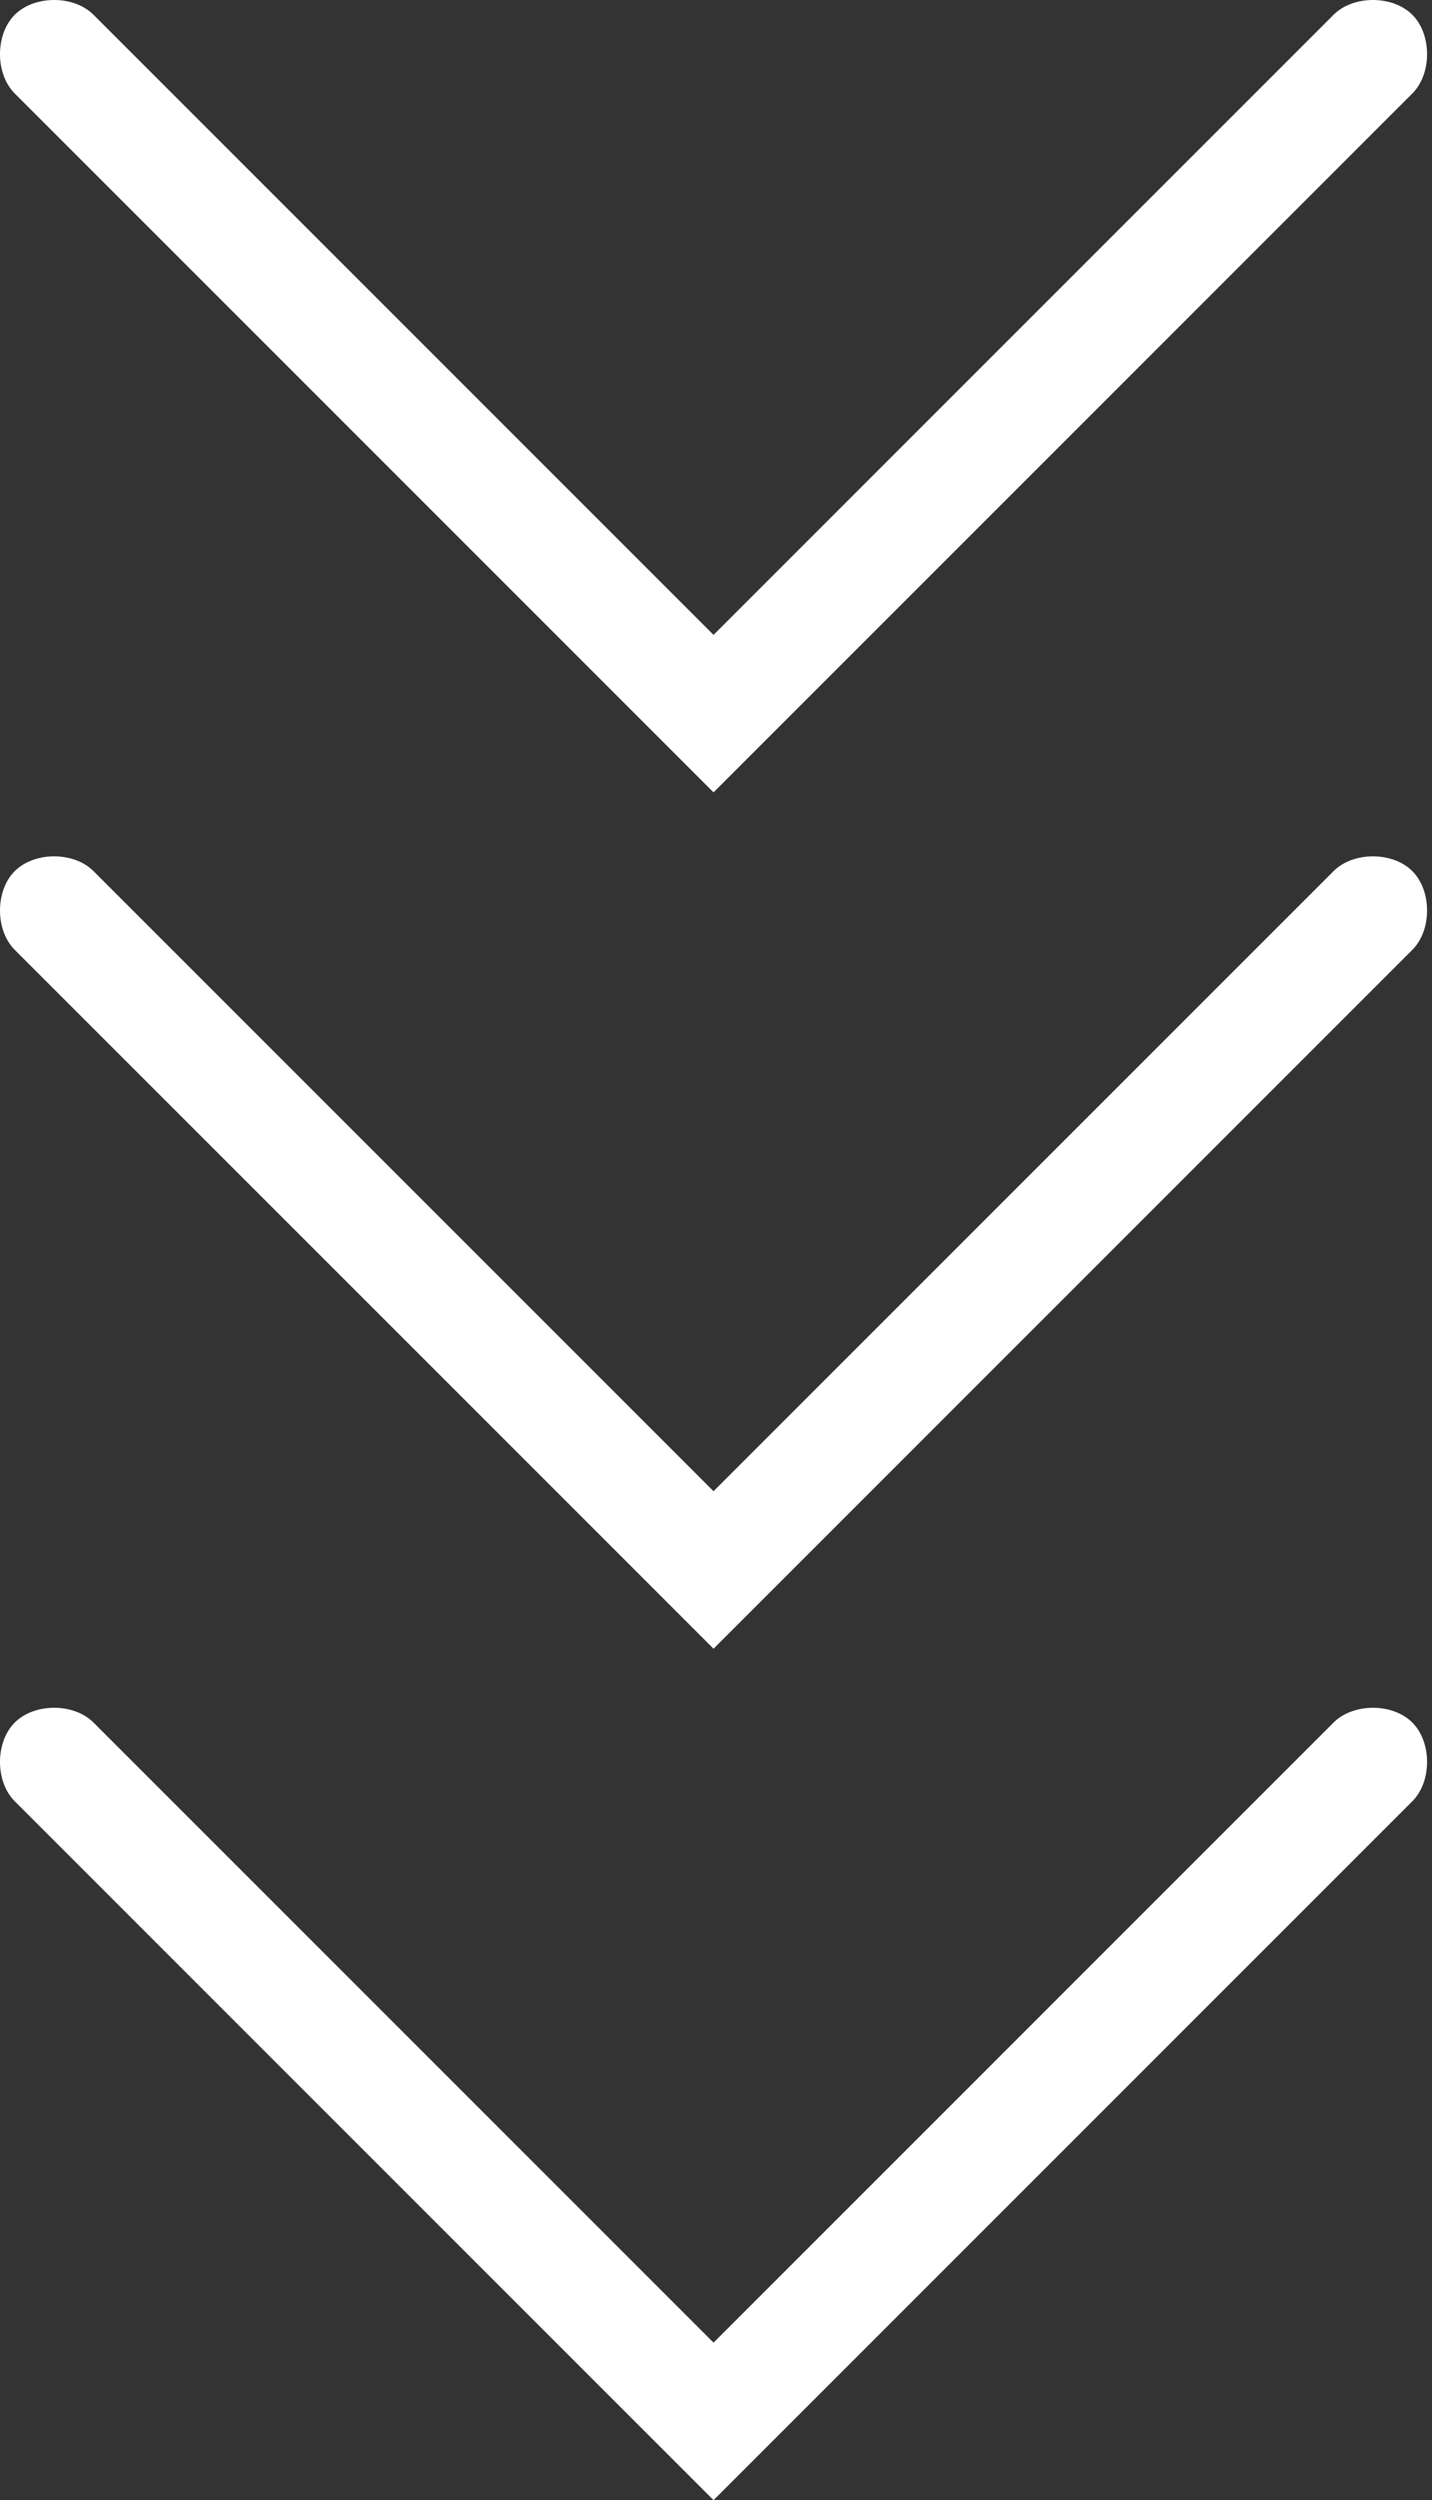
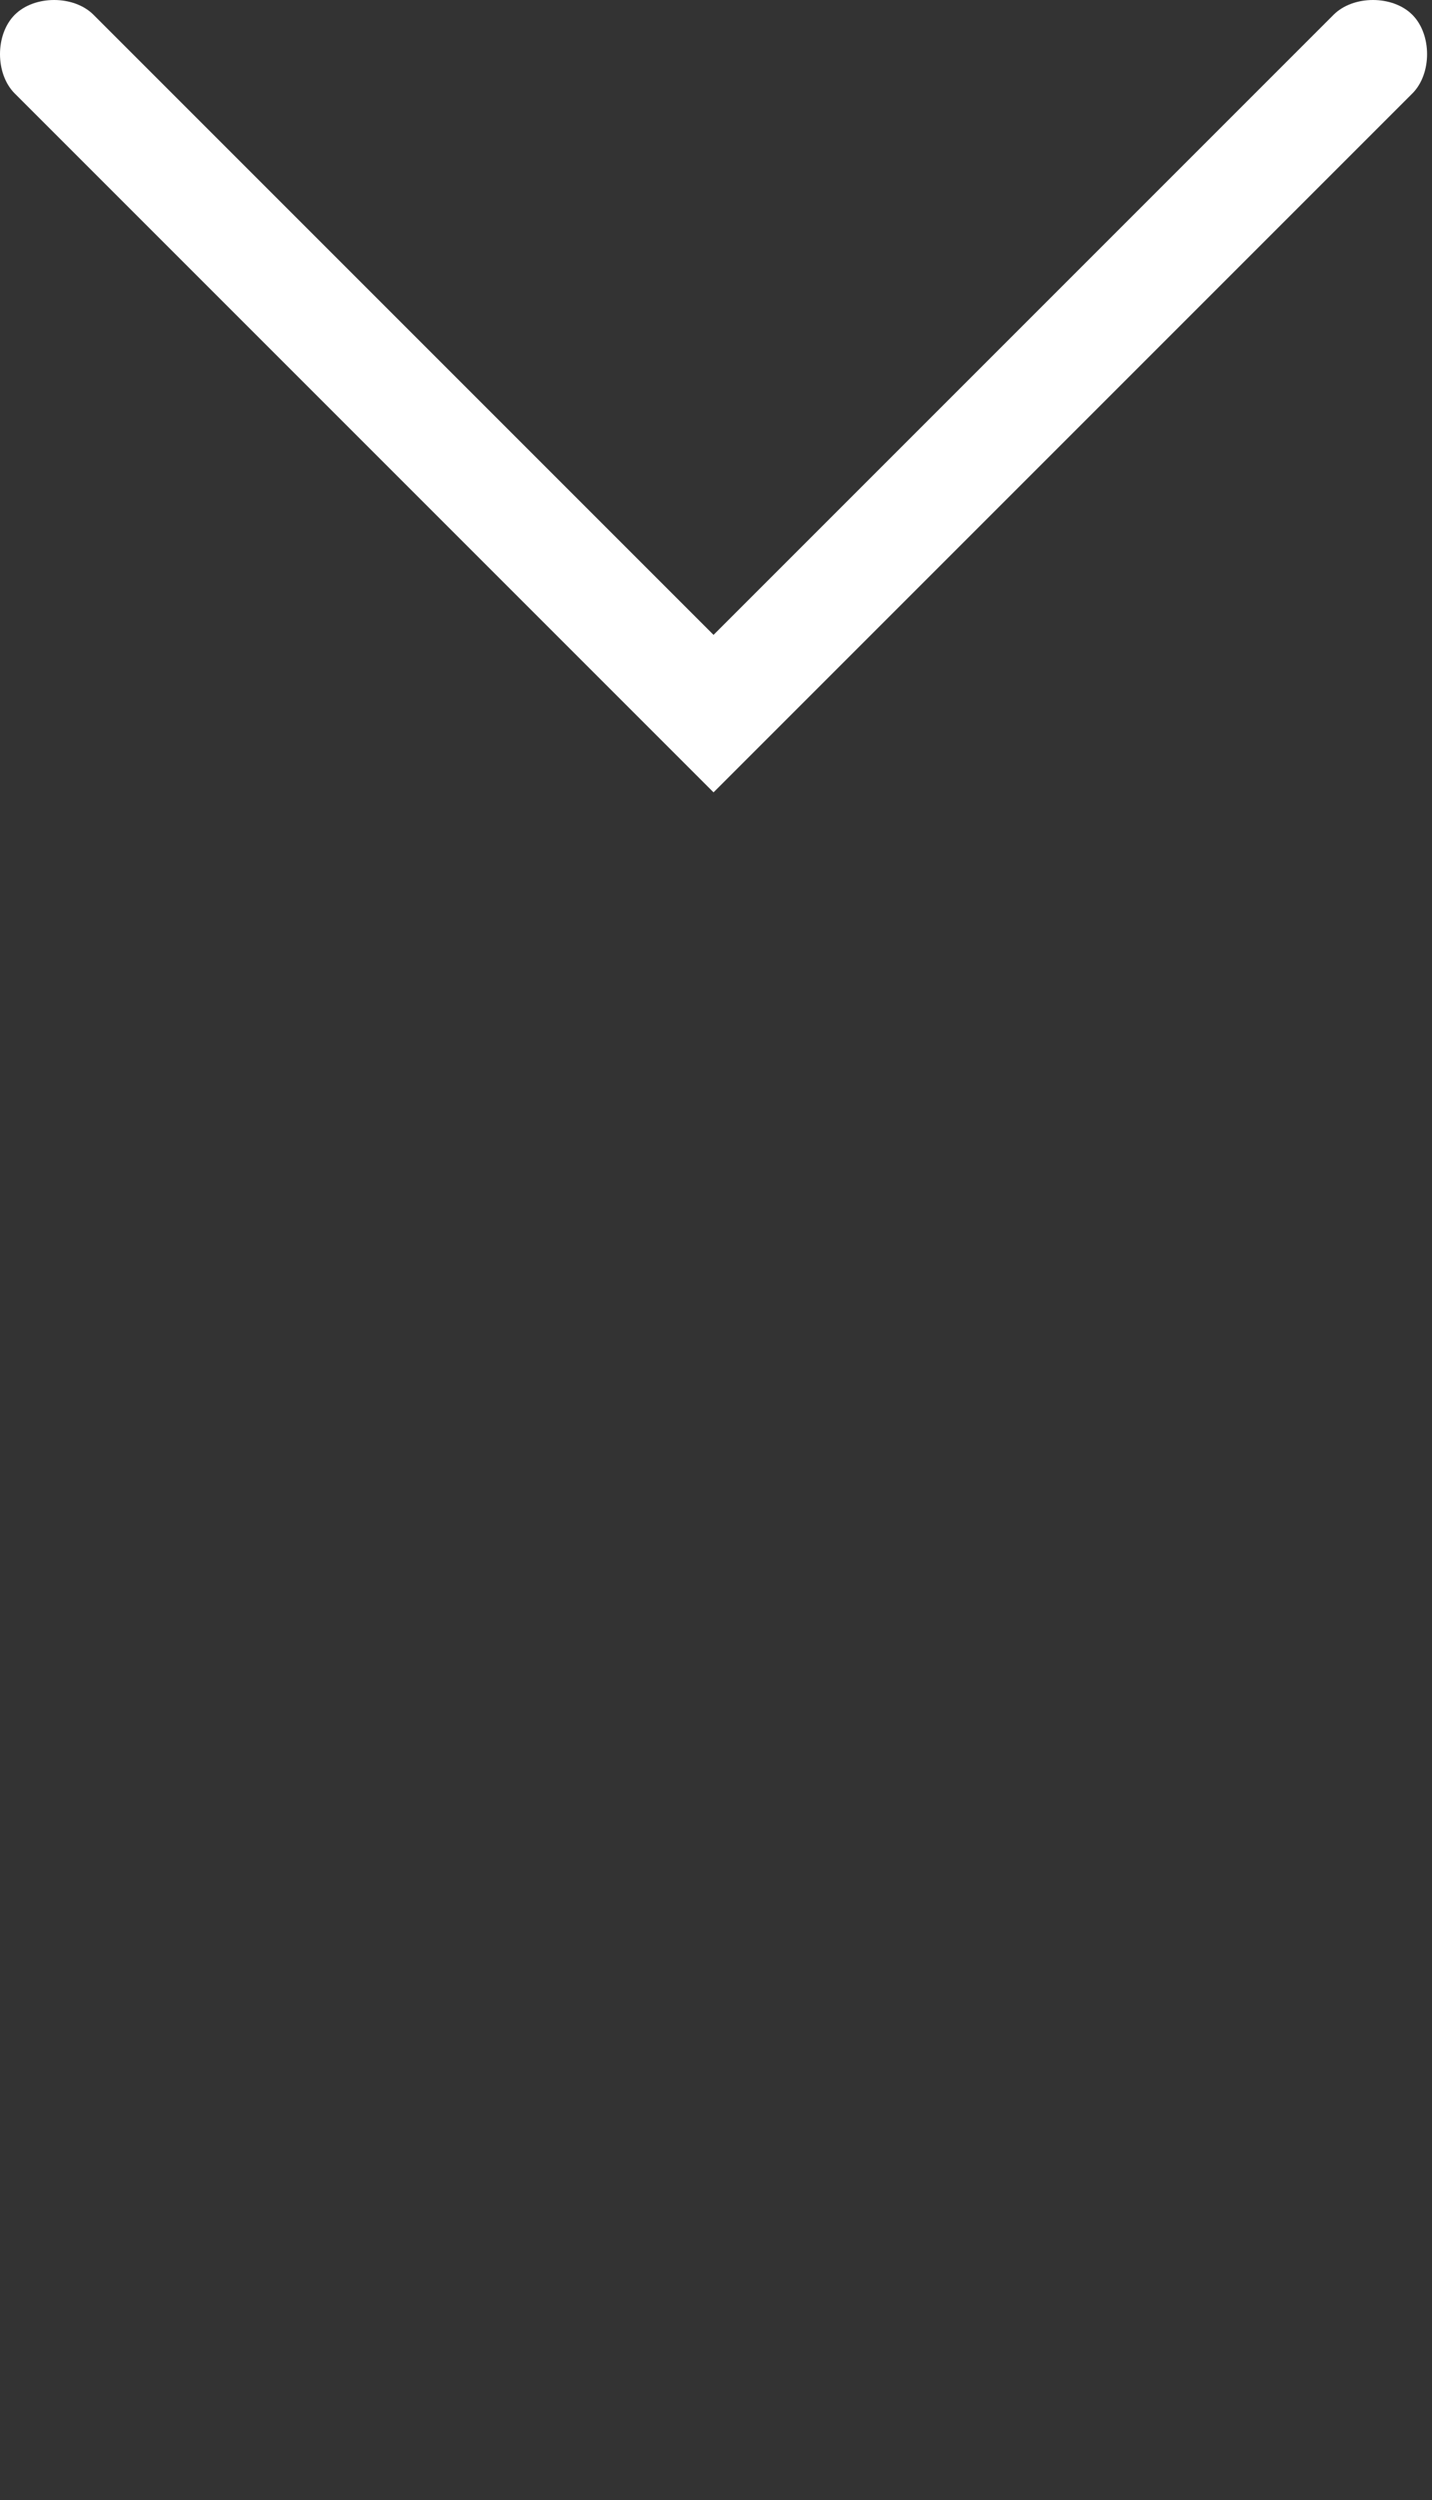
<svg xmlns="http://www.w3.org/2000/svg" version="1.1" id="b" x="0px" y="0px" viewBox="0 0 29.1 50.8" style="enable-background:new 0 0 29.1 50.8;" xml:space="preserve">
  <rect x="0" y="0" width="29.1" height="50.8" fill="#333333" stroke="none" />
  <style type="text/css">
	.st0{fill:#FFFFFF;}
</style>
  <g id="c">
    <path class="st0" d="M14.5,16.1L0.3,1.9c-0.4-0.4-0.4-1.2,0-1.6c0.4-0.4,1.2-0.4,1.6,0l12.6,12.6L27.1,0.3c0.4-0.4,1.2-0.4,1.6,0   c0.4,0.4,0.4,1.2,0,1.6L14.5,16.1z" />
-     <path class="st0" d="M14.5,33.5L0.3,19.3c-0.4-0.4-0.4-1.2,0-1.6c0.4-0.4,1.2-0.4,1.6,0l12.6,12.6l12.6-12.6c0.4-0.4,1.2-0.4,1.6,0   c0.4,0.4,0.4,1.2,0,1.6L14.5,33.5z" />
-     <path class="st0" d="M14.5,50.8L0.3,36.6c-0.4-0.4-0.4-1.2,0-1.6c0.4-0.4,1.2-0.4,1.6,0l12.6,12.6L27.1,35c0.4-0.4,1.2-0.4,1.6,0   c0.4,0.4,0.4,1.2,0,1.6L14.5,50.8z" />
  </g>
</svg>